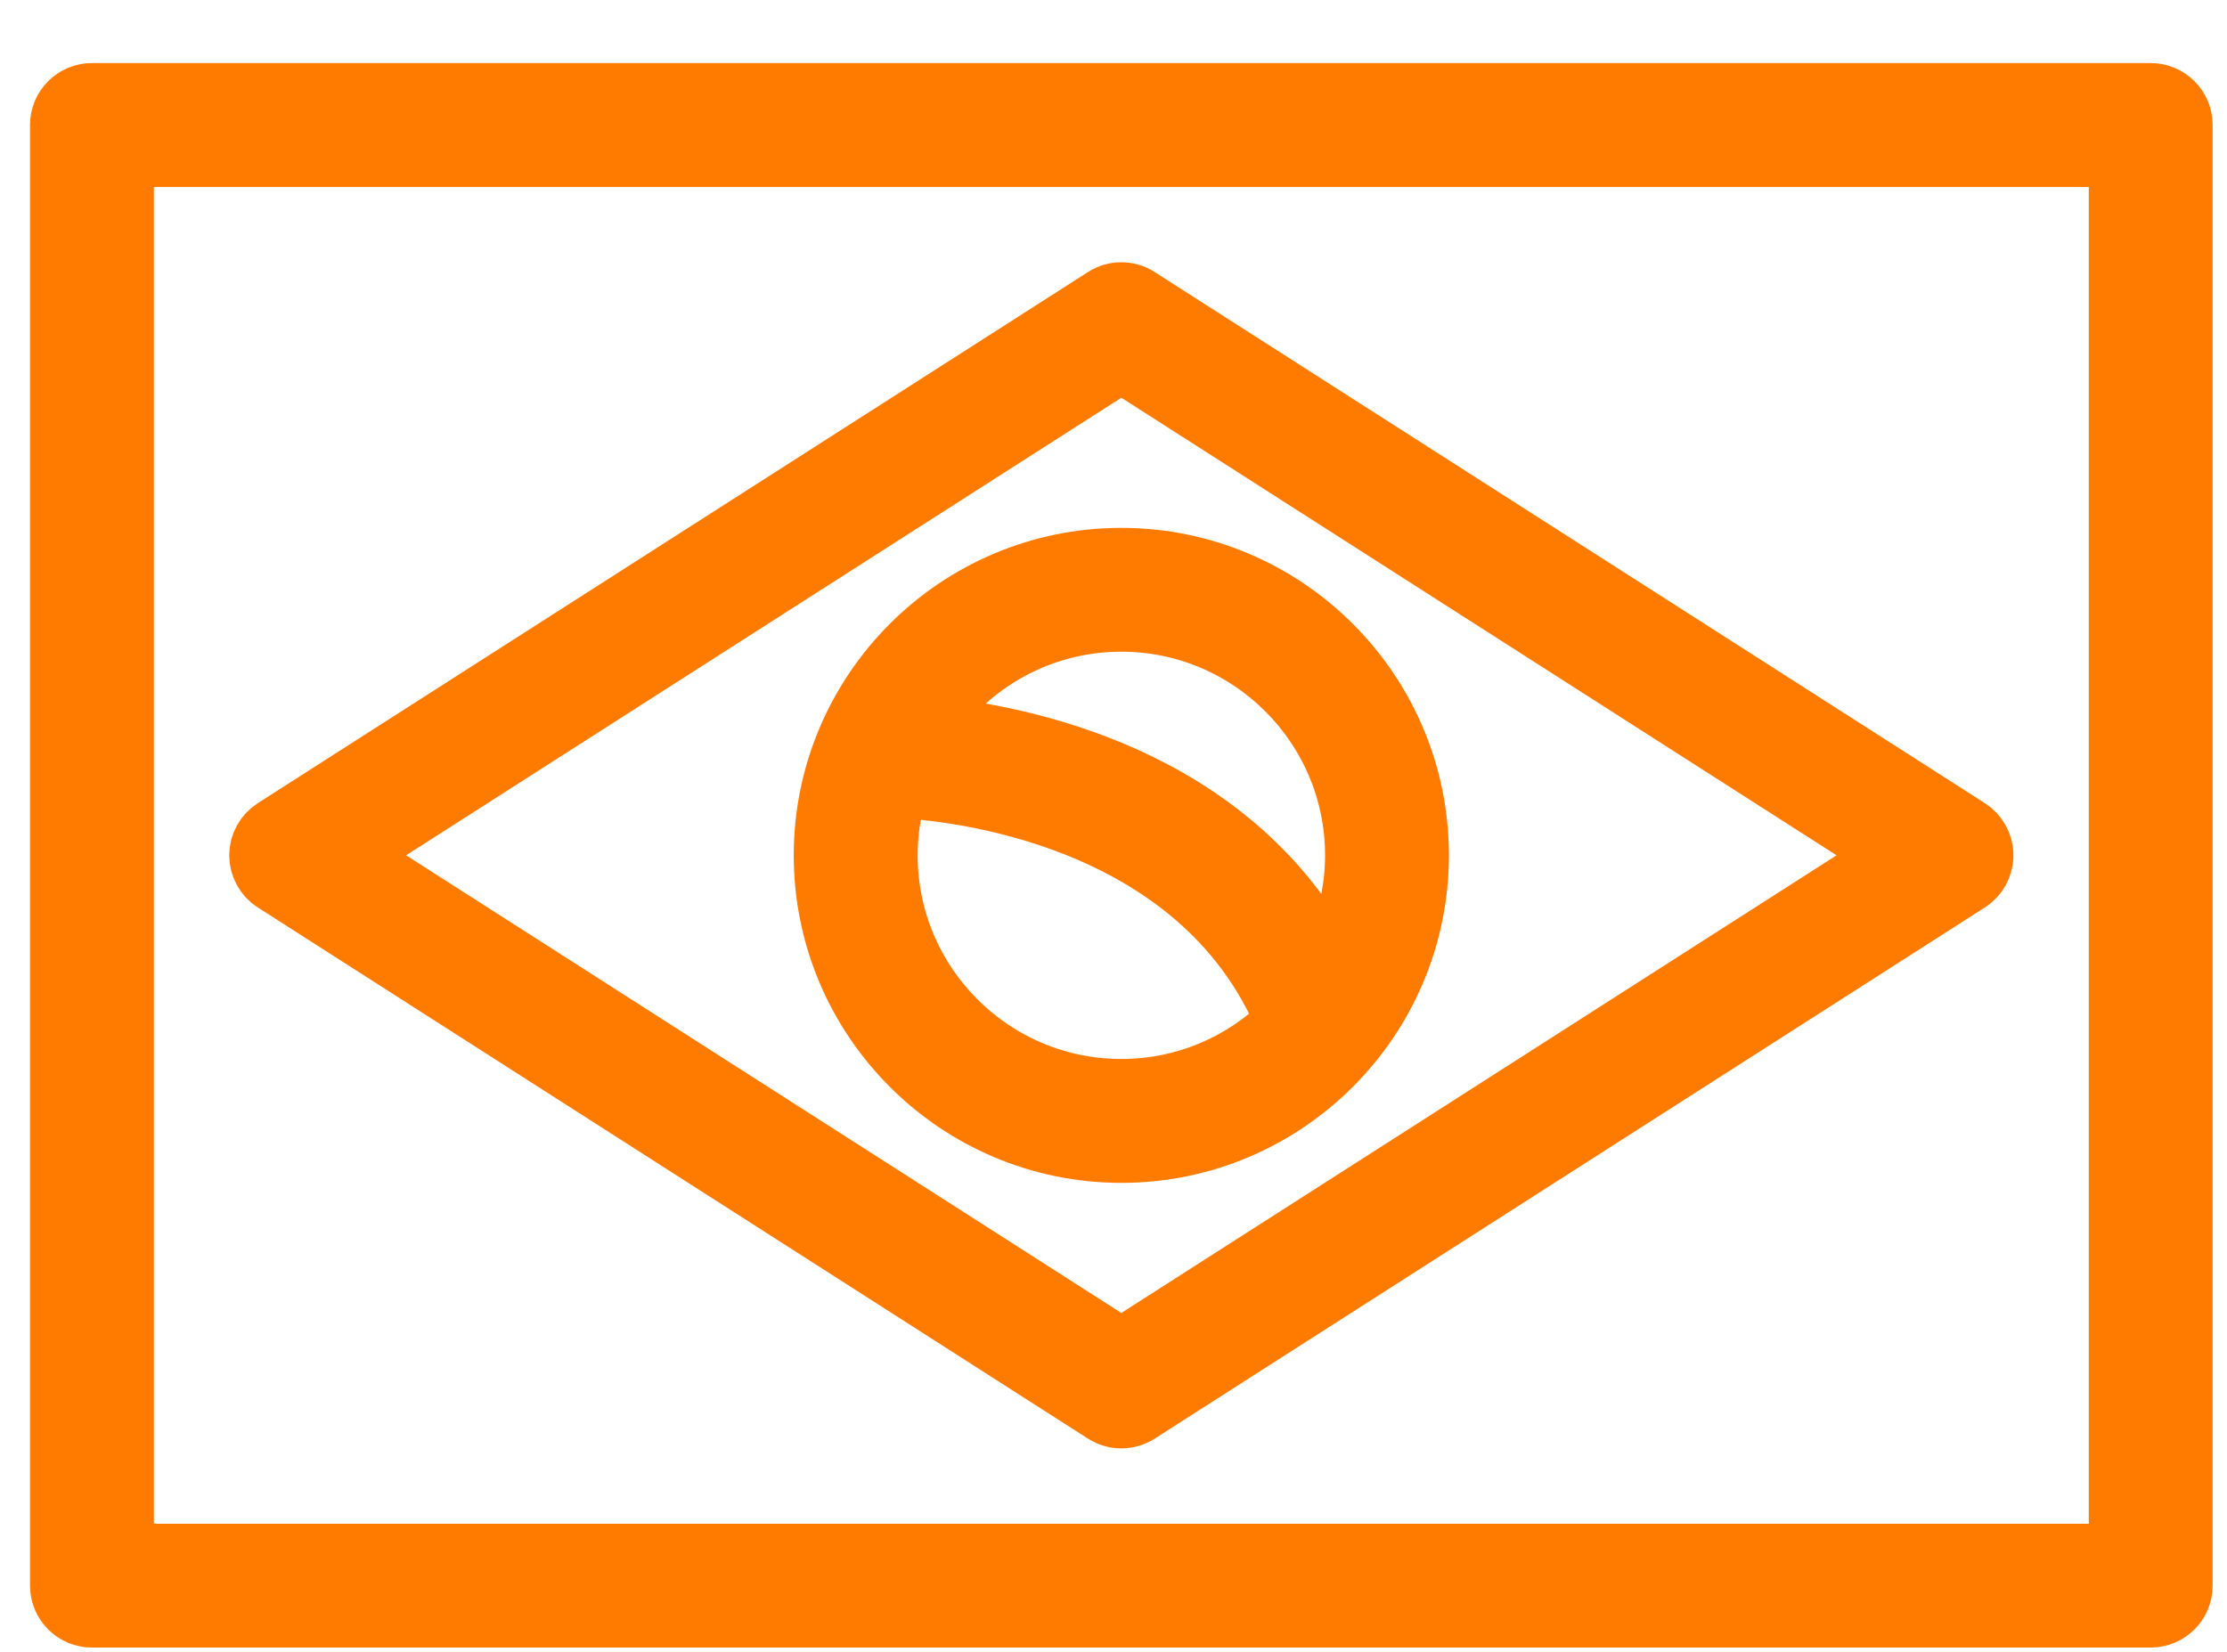
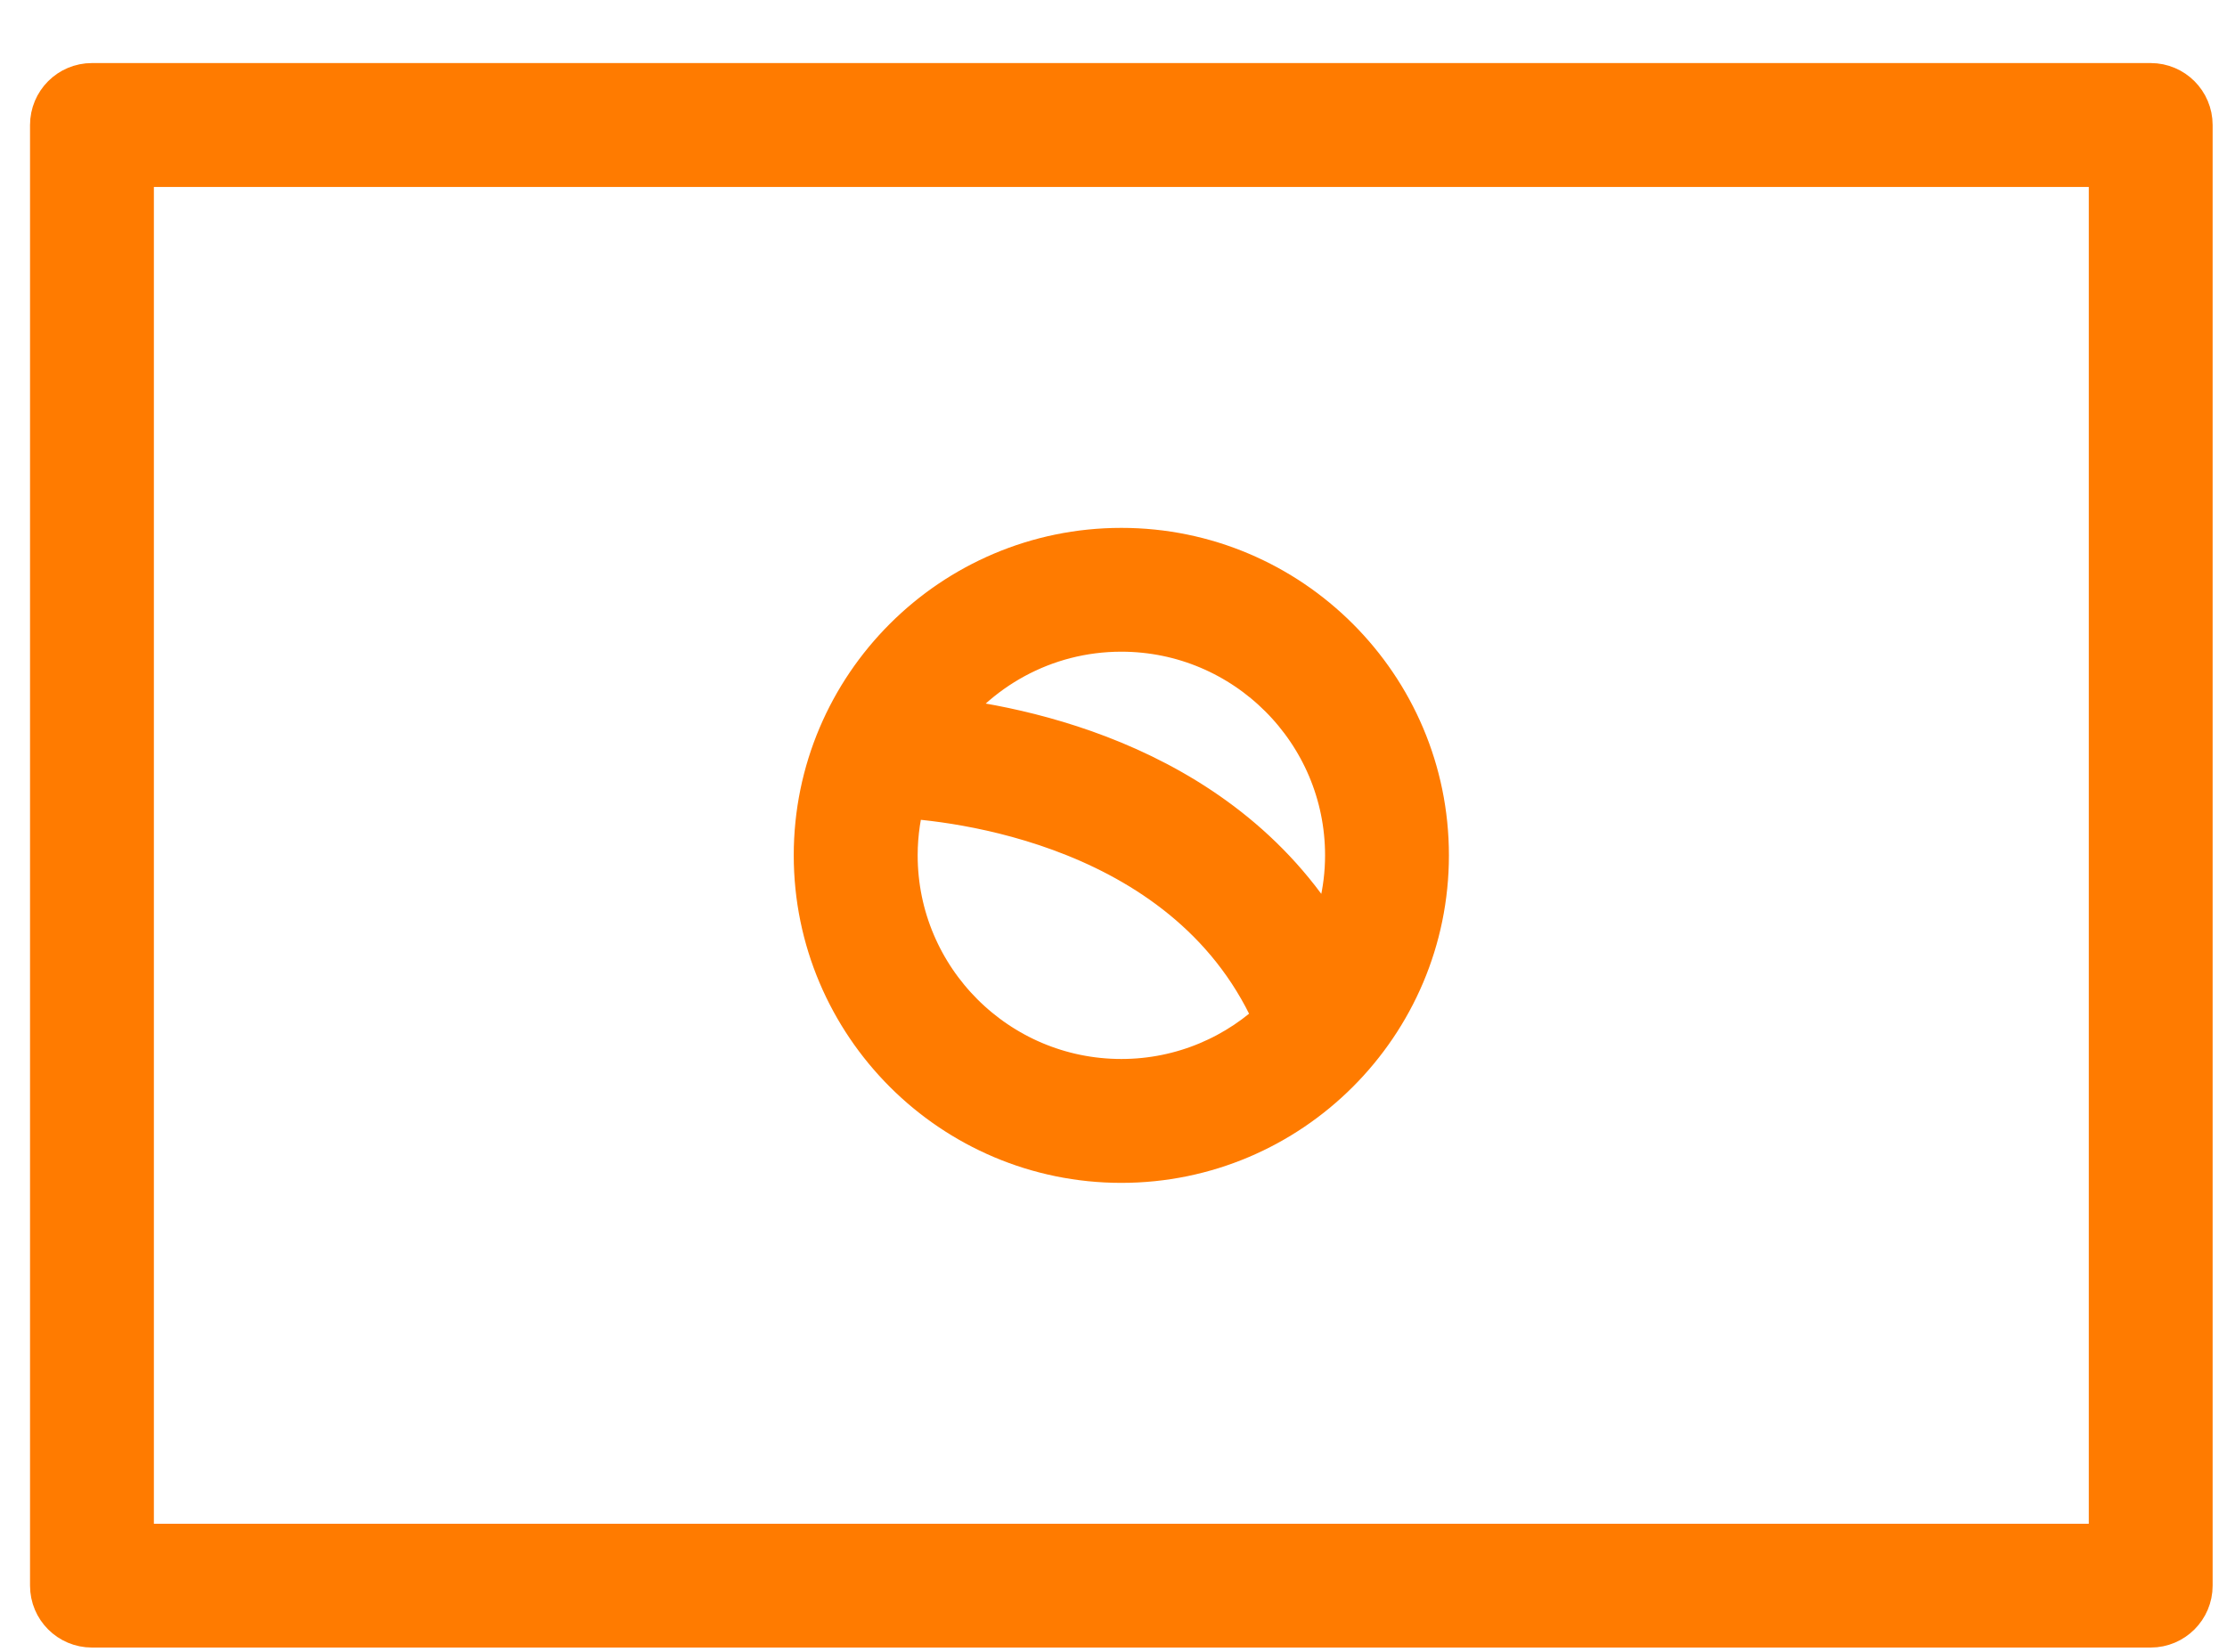
<svg xmlns="http://www.w3.org/2000/svg" width="31" height="23" viewBox="0 0 31 23" fill="none">
  <path d="M29.938 1.278H1.28C1.024 1.278 0.818 1.485 0.818 1.741V22.078C0.818 22.333 1.024 22.54 1.28 22.54H29.938C30.193 22.54 30.4 22.333 30.4 22.078V1.741C30.4 1.485 30.193 1.278 29.938 1.278ZM29.476 21.616H1.742V2.203H29.476V21.616Z" fill="#FF7B00" stroke="#FF7B00" stroke-width="0.8" />
-   <path d="M27.414 11.52L15.858 4.125C15.707 4.027 15.511 4.027 15.36 4.125L3.804 11.52C3.672 11.605 3.591 11.752 3.591 11.909C3.591 12.067 3.672 12.214 3.804 12.298L15.36 19.694C15.436 19.742 15.522 19.767 15.609 19.767C15.695 19.767 15.782 19.742 15.858 19.694L27.414 12.298C27.546 12.214 27.627 12.067 27.627 11.909C27.627 11.752 27.546 11.605 27.414 11.52ZM15.609 18.756L4.911 11.909L15.609 5.063L26.307 11.909L15.609 18.756Z" fill="#FF7B00" stroke="#FF7B00" stroke-width="0.8" />
  <path d="M15.609 7.75C13.315 7.75 11.449 9.616 11.449 11.909C11.449 14.203 13.315 16.07 15.609 16.07C17.903 16.07 19.769 14.203 19.769 11.909C19.769 9.616 17.903 7.75 15.609 7.75ZM15.609 15.145C13.825 15.145 12.374 13.694 12.374 11.909C12.374 11.59 12.422 11.282 12.509 10.99C13.212 11.024 16.666 11.344 17.874 14.216C17.29 14.79 16.49 15.145 15.609 15.145ZM18.498 13.358C17.108 10.764 14.169 10.21 12.934 10.092C13.517 9.237 14.498 8.674 15.609 8.674C17.393 8.674 18.845 10.125 18.845 11.909C18.845 12.43 18.718 12.921 18.498 13.358Z" fill="#FF7B00" stroke="#FF7B00" stroke-width="0.8" />
</svg>